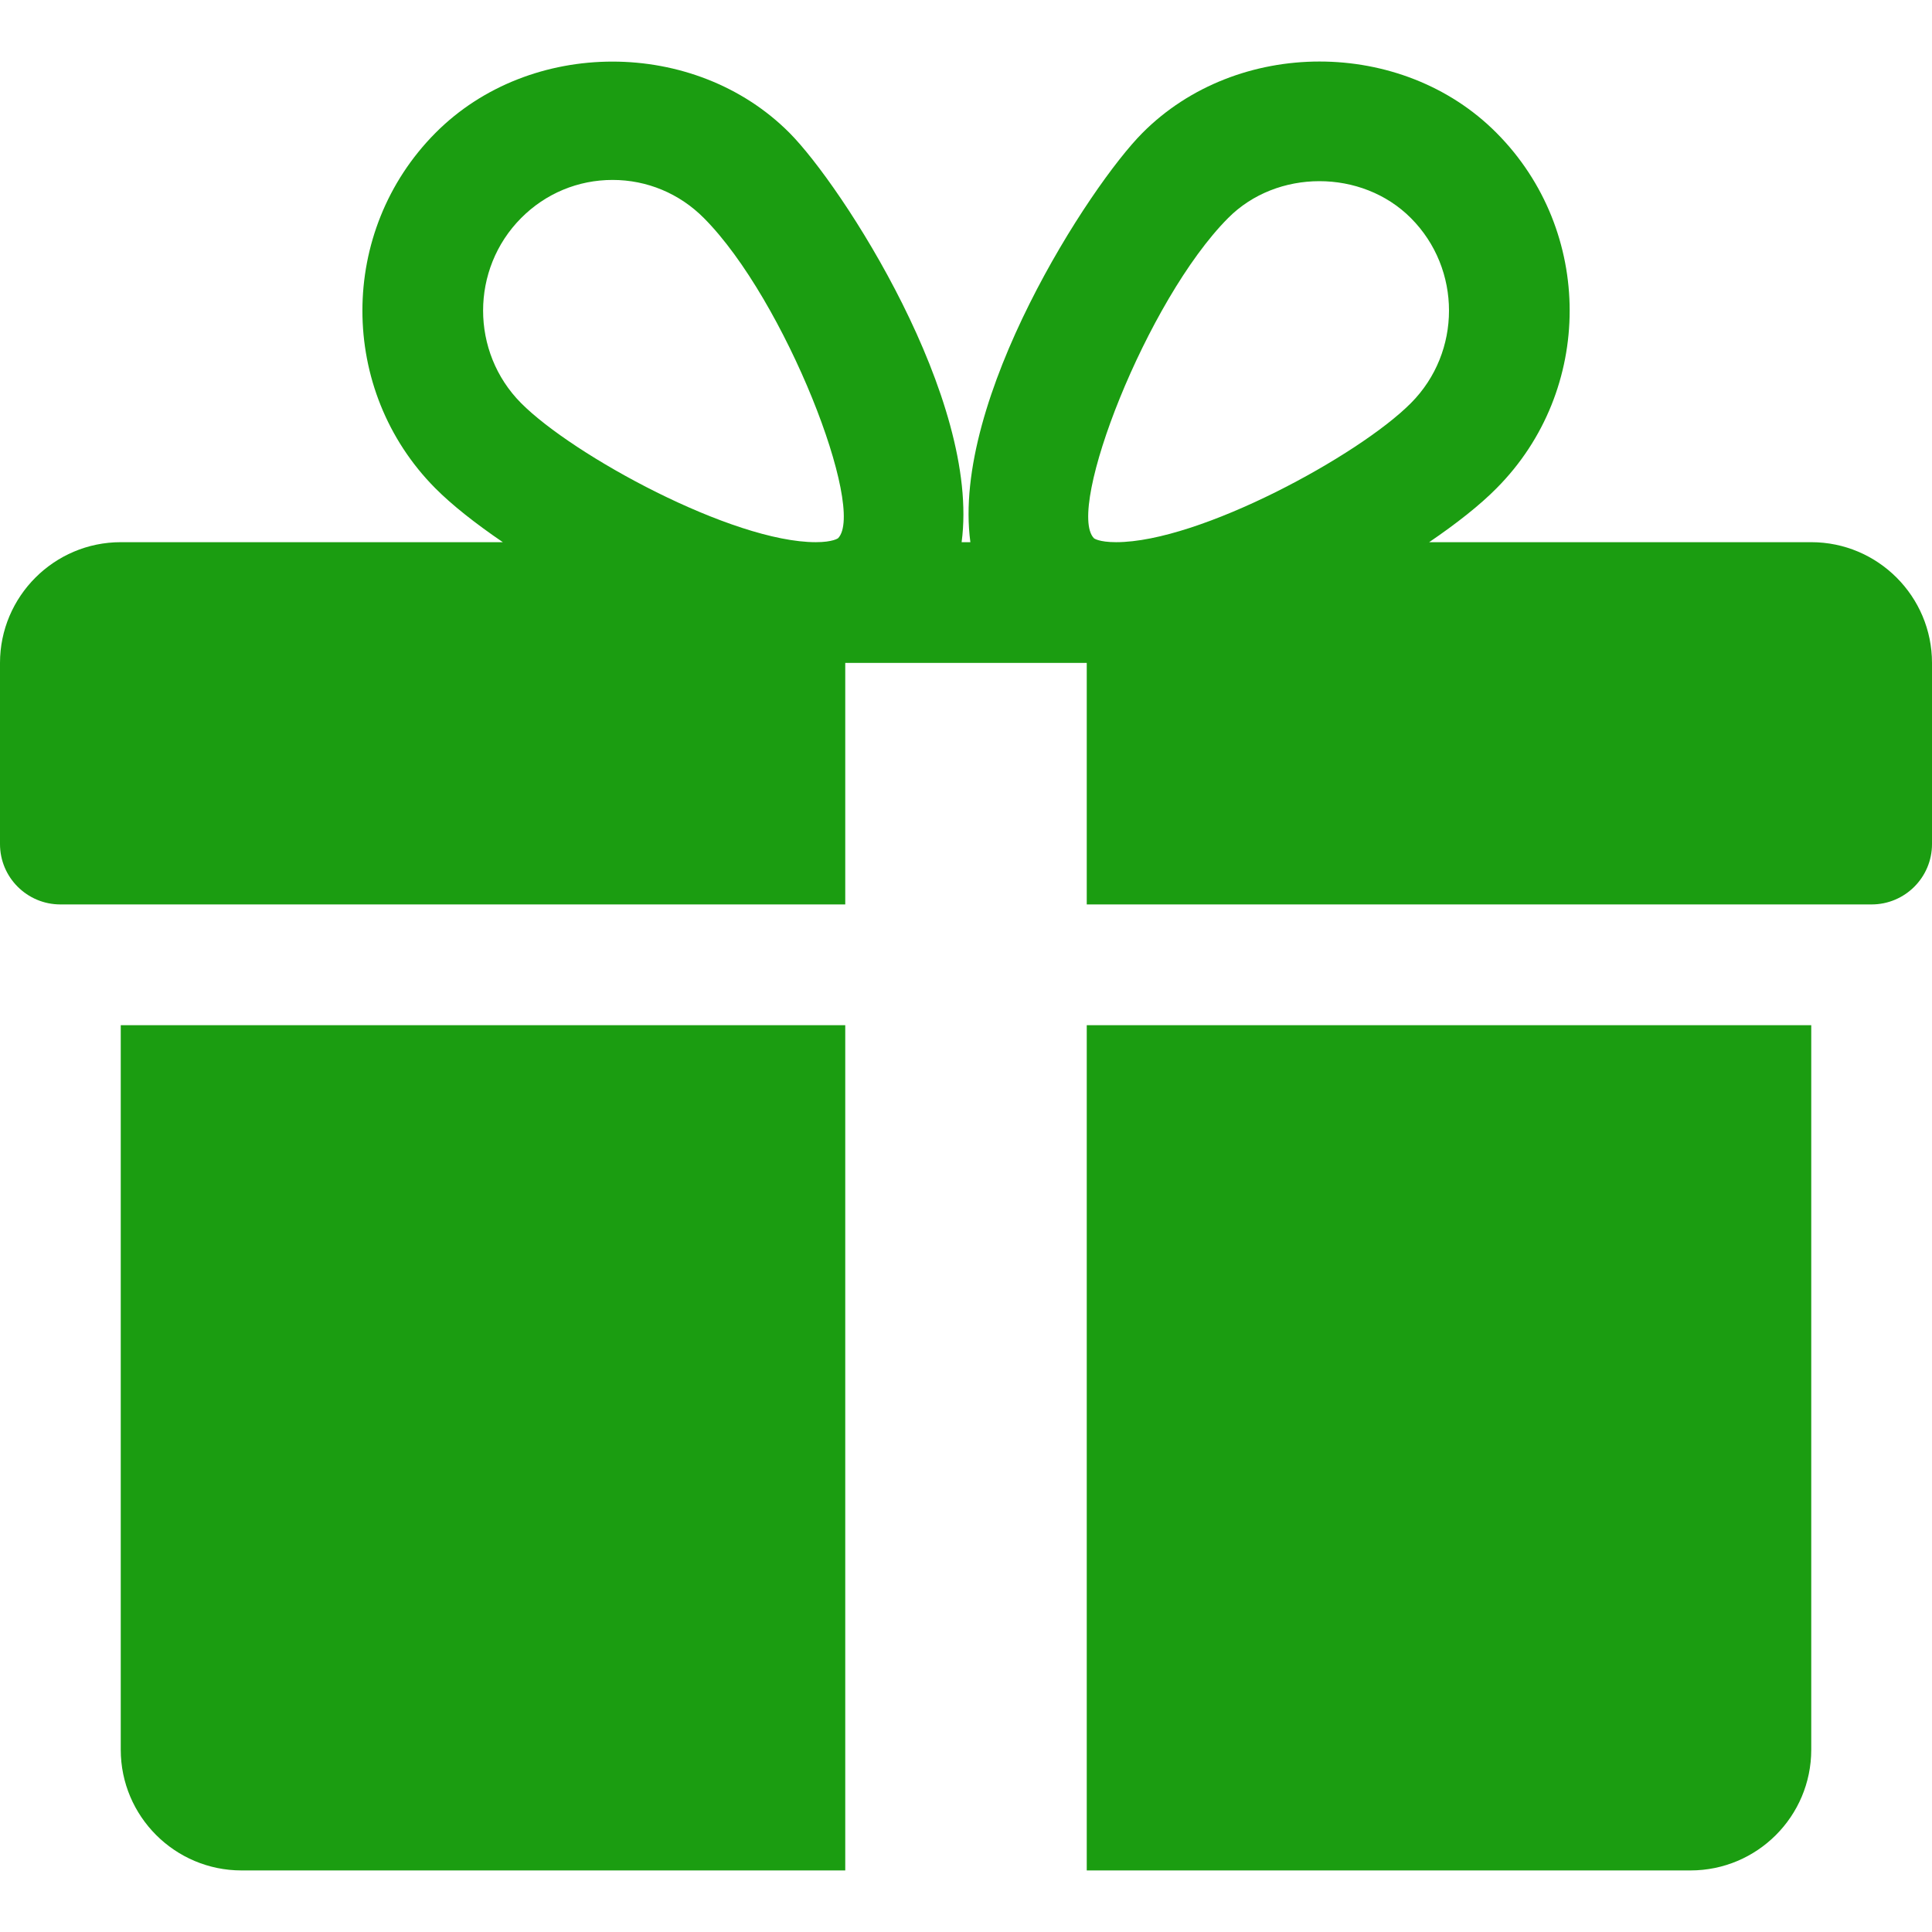
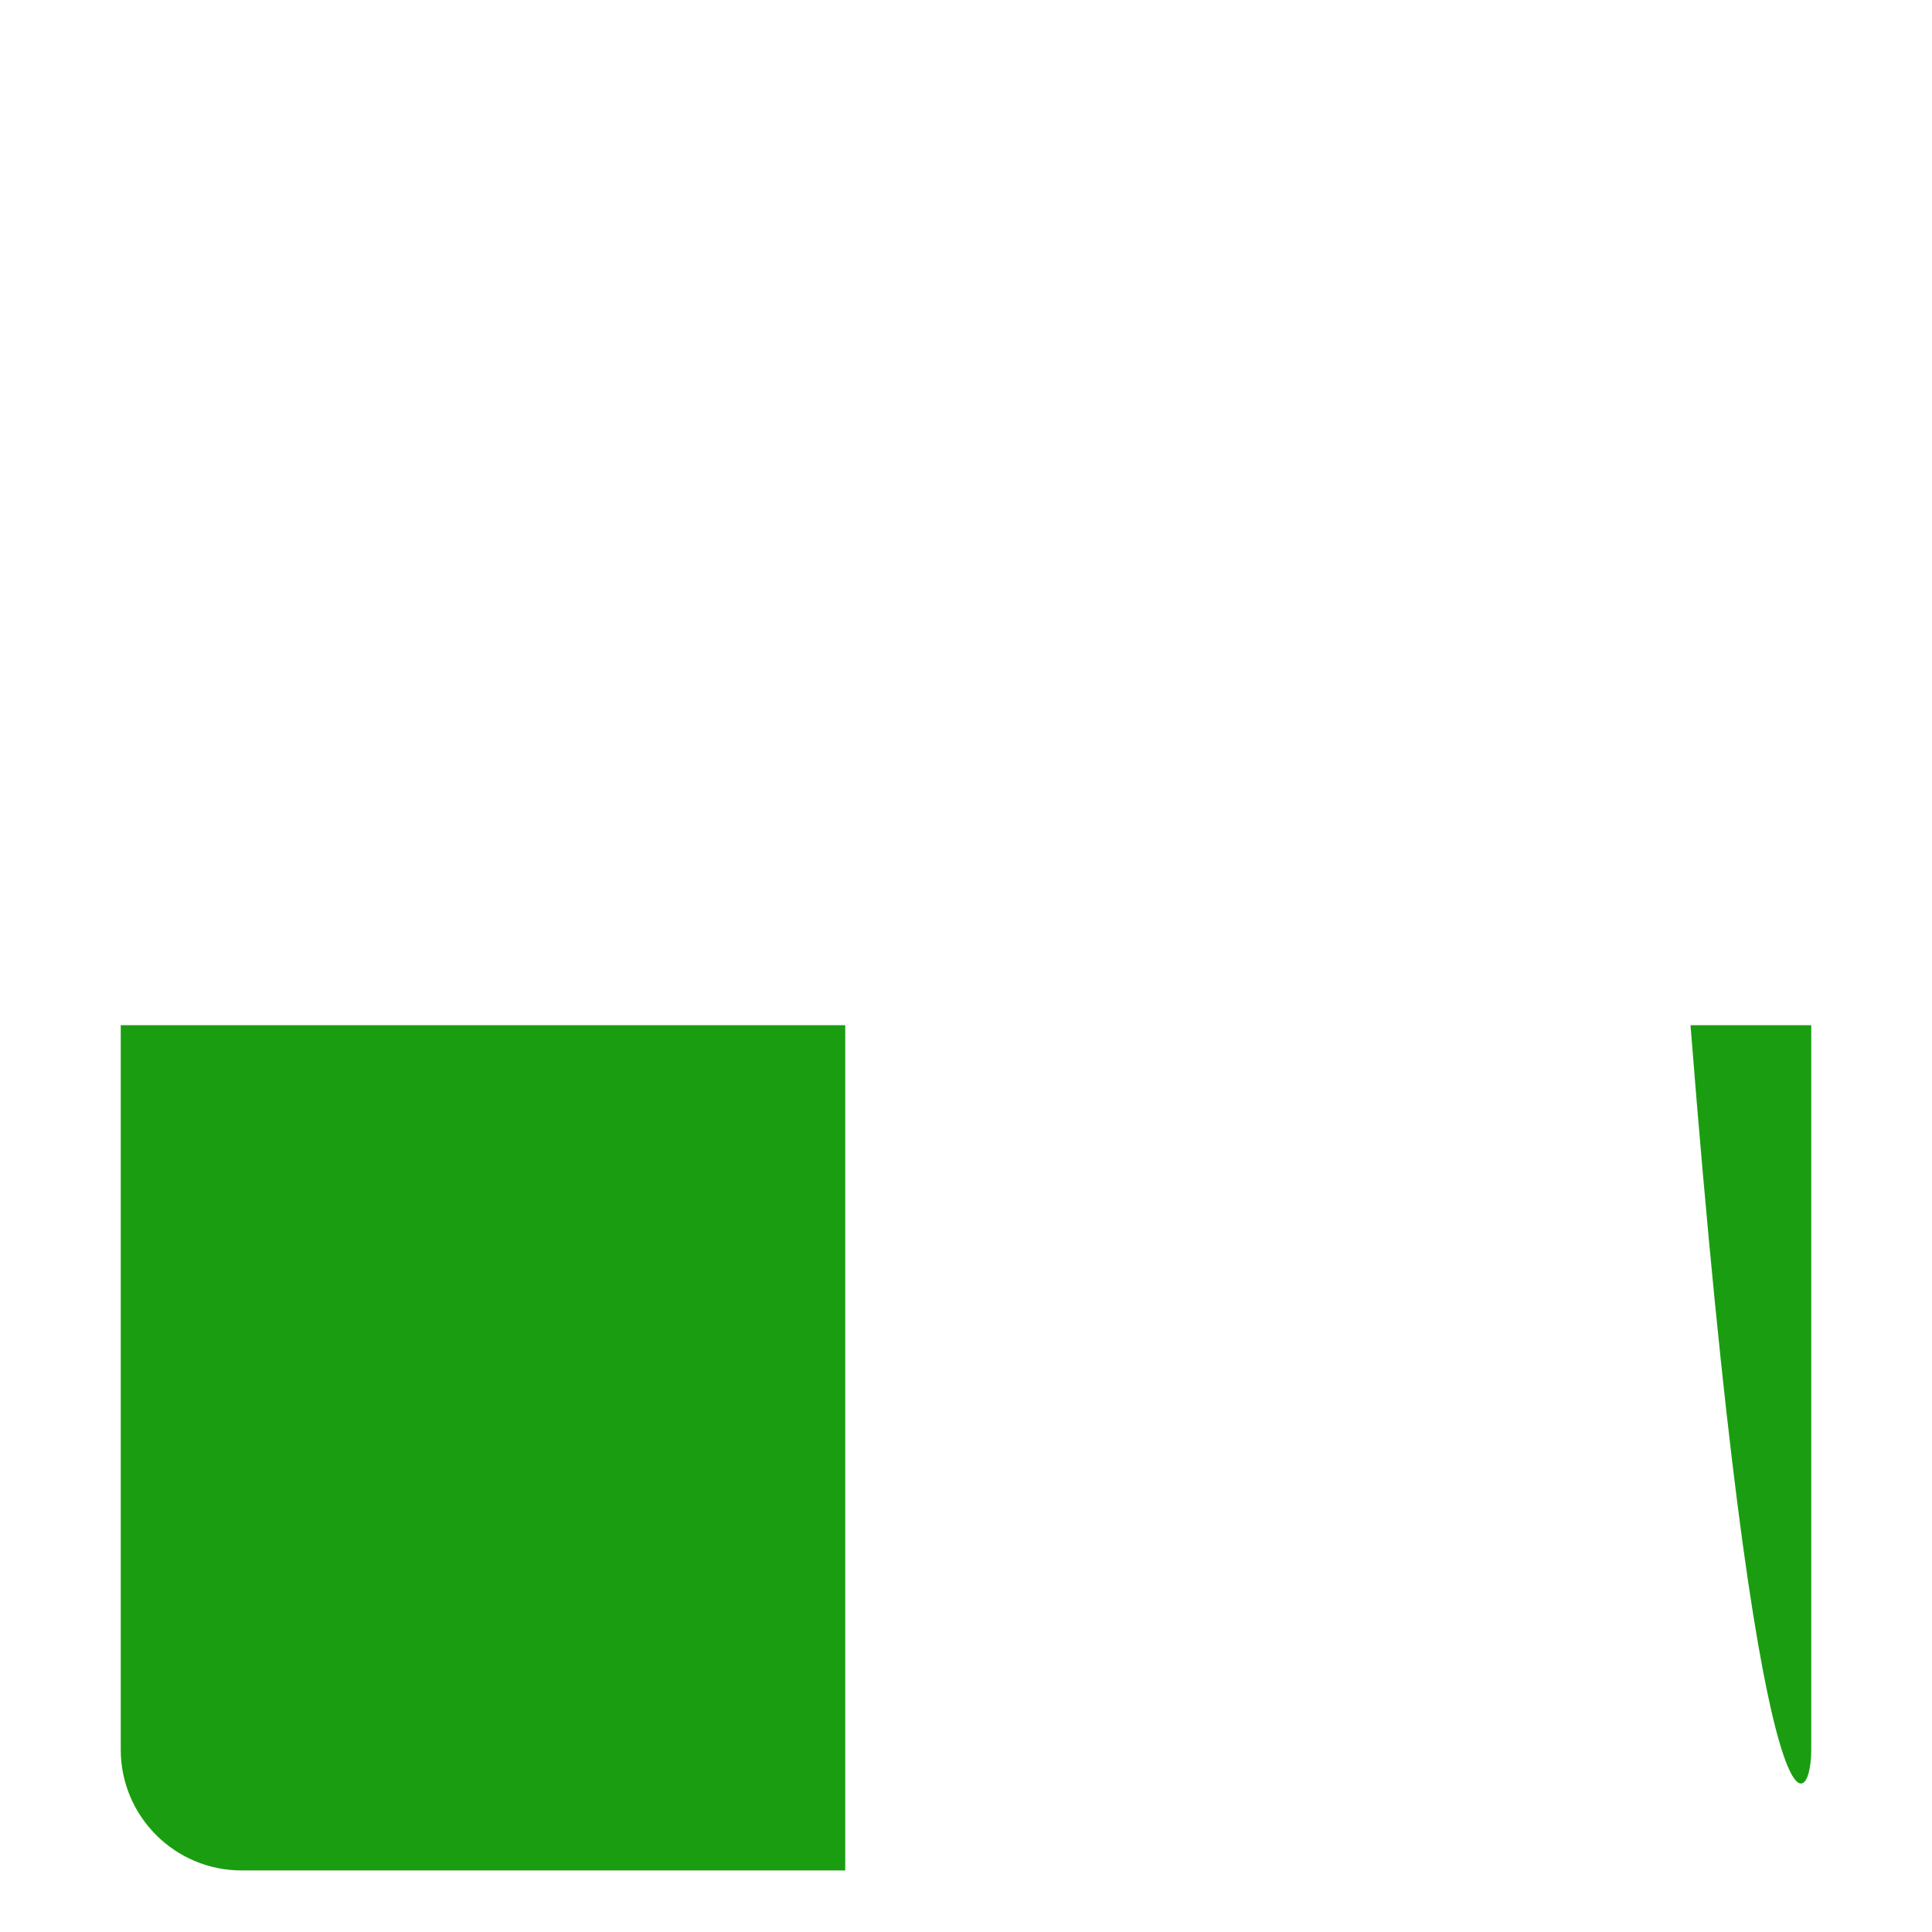
<svg xmlns="http://www.w3.org/2000/svg" width="30" height="30" viewBox="0 0 30 30" fill="none">
  <path d="M1.875 15.919V27.169C1.875 28.204 2.717 29.044 3.75 29.044H13.125V15.919H1.875Z" fill="#1B9D11" />
-   <path d="M28.125 8.419H22.192C22.618 8.129 22.984 7.84 23.239 7.581C24.752 6.061 24.752 3.586 23.239 2.065C21.769 0.584 19.207 0.587 17.739 2.065C16.926 2.881 14.769 6.201 15.068 8.419H14.932C15.229 6.201 13.072 2.881 12.261 2.065C10.791 0.587 8.229 0.587 6.761 2.065C5.25 3.586 5.25 6.061 6.759 7.581C7.016 7.84 7.382 8.129 7.808 8.419H1.875C0.842 8.419 0 9.261 0 10.294V13.107C0 13.624 0.42 14.044 0.938 14.044H13.125V10.294H16.875V14.044H29.062C29.58 14.044 30 13.624 30 13.107V10.294C30 9.261 29.16 8.419 28.125 8.419ZM13.014 8.357C13.014 8.357 12.936 8.419 12.668 8.419C11.372 8.419 8.899 7.073 8.091 6.259C7.305 5.468 7.305 4.178 8.091 3.387C8.471 3.004 8.976 2.794 9.512 2.794C10.046 2.794 10.551 3.004 10.931 3.387C12.195 4.658 13.451 7.906 13.014 8.357ZM17.331 8.419C17.064 8.419 16.986 8.359 16.986 8.357C16.549 7.906 17.805 4.658 19.069 3.387C19.824 2.624 21.146 2.62 21.909 3.387C22.697 4.178 22.697 5.468 21.909 6.259C21.101 7.073 18.628 8.419 17.331 8.419Z" fill="#1B9D11" />
-   <path d="M16.875 15.919V29.044H26.25C27.285 29.044 28.125 28.204 28.125 27.169V15.919H16.875Z" fill="#1B9D11" />
+   <path d="M16.875 15.919H26.25C27.285 29.044 28.125 28.204 28.125 27.169V15.919H16.875Z" fill="#1B9D11" />
</svg>